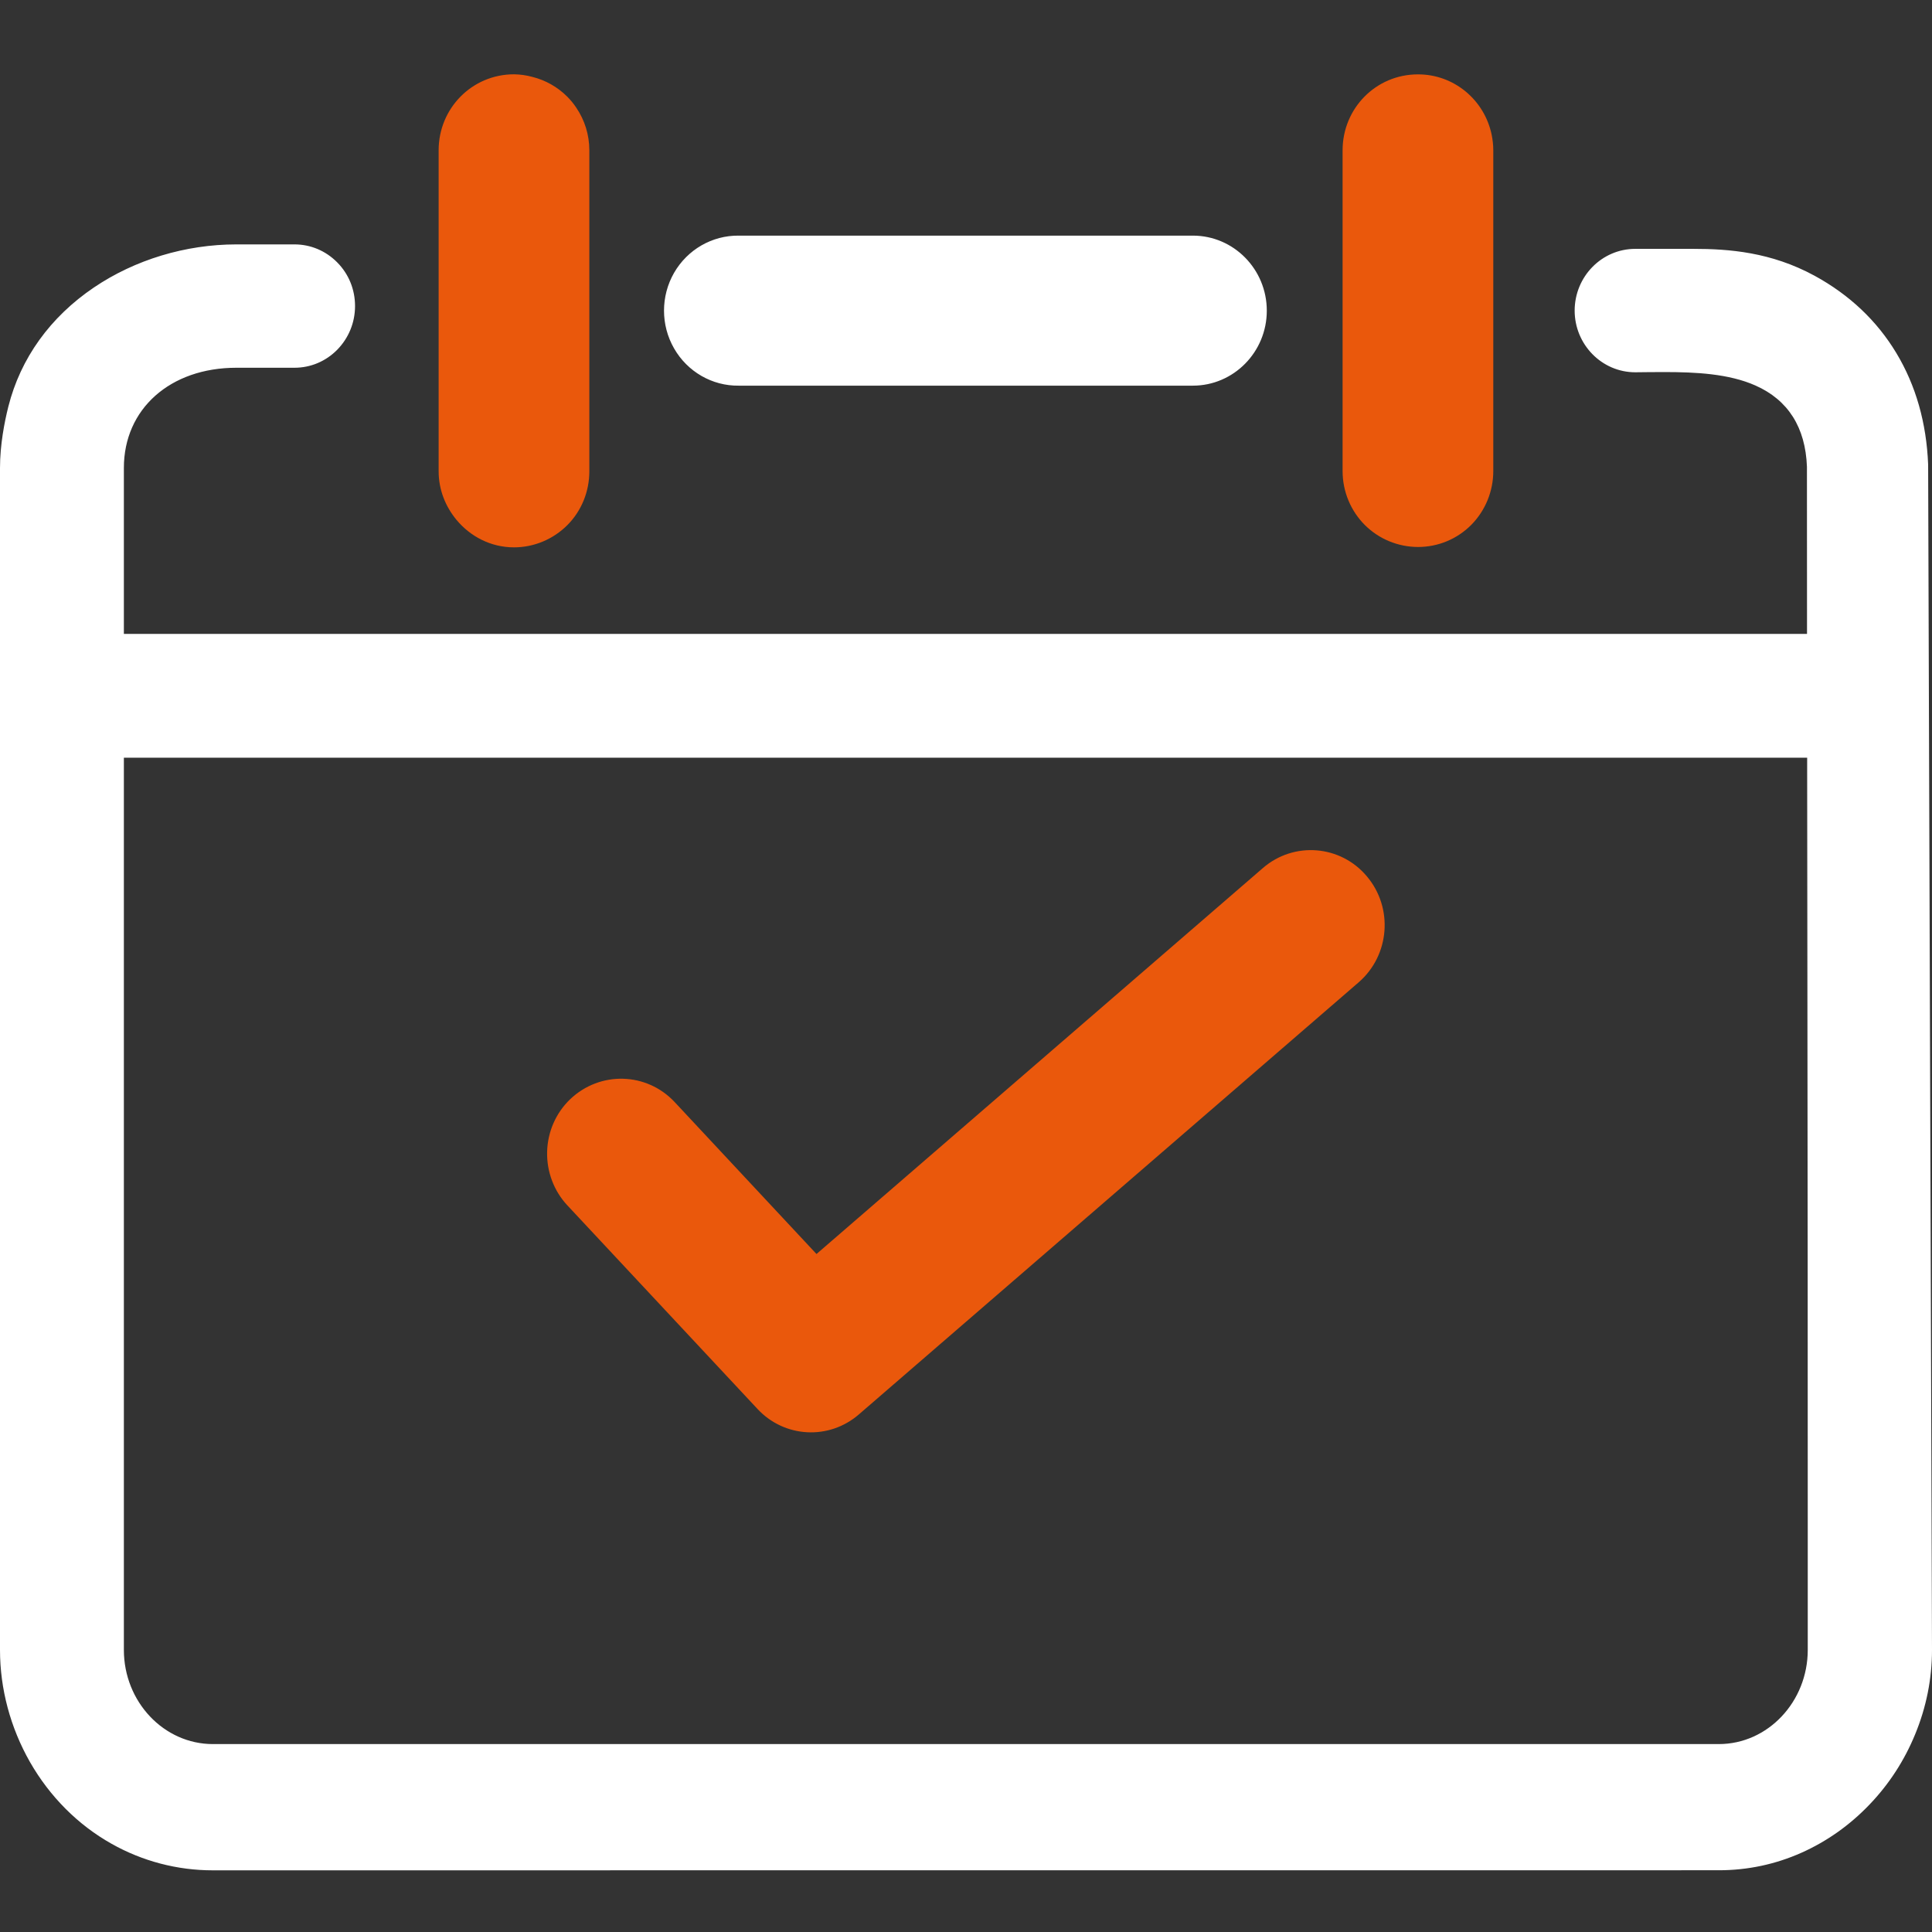
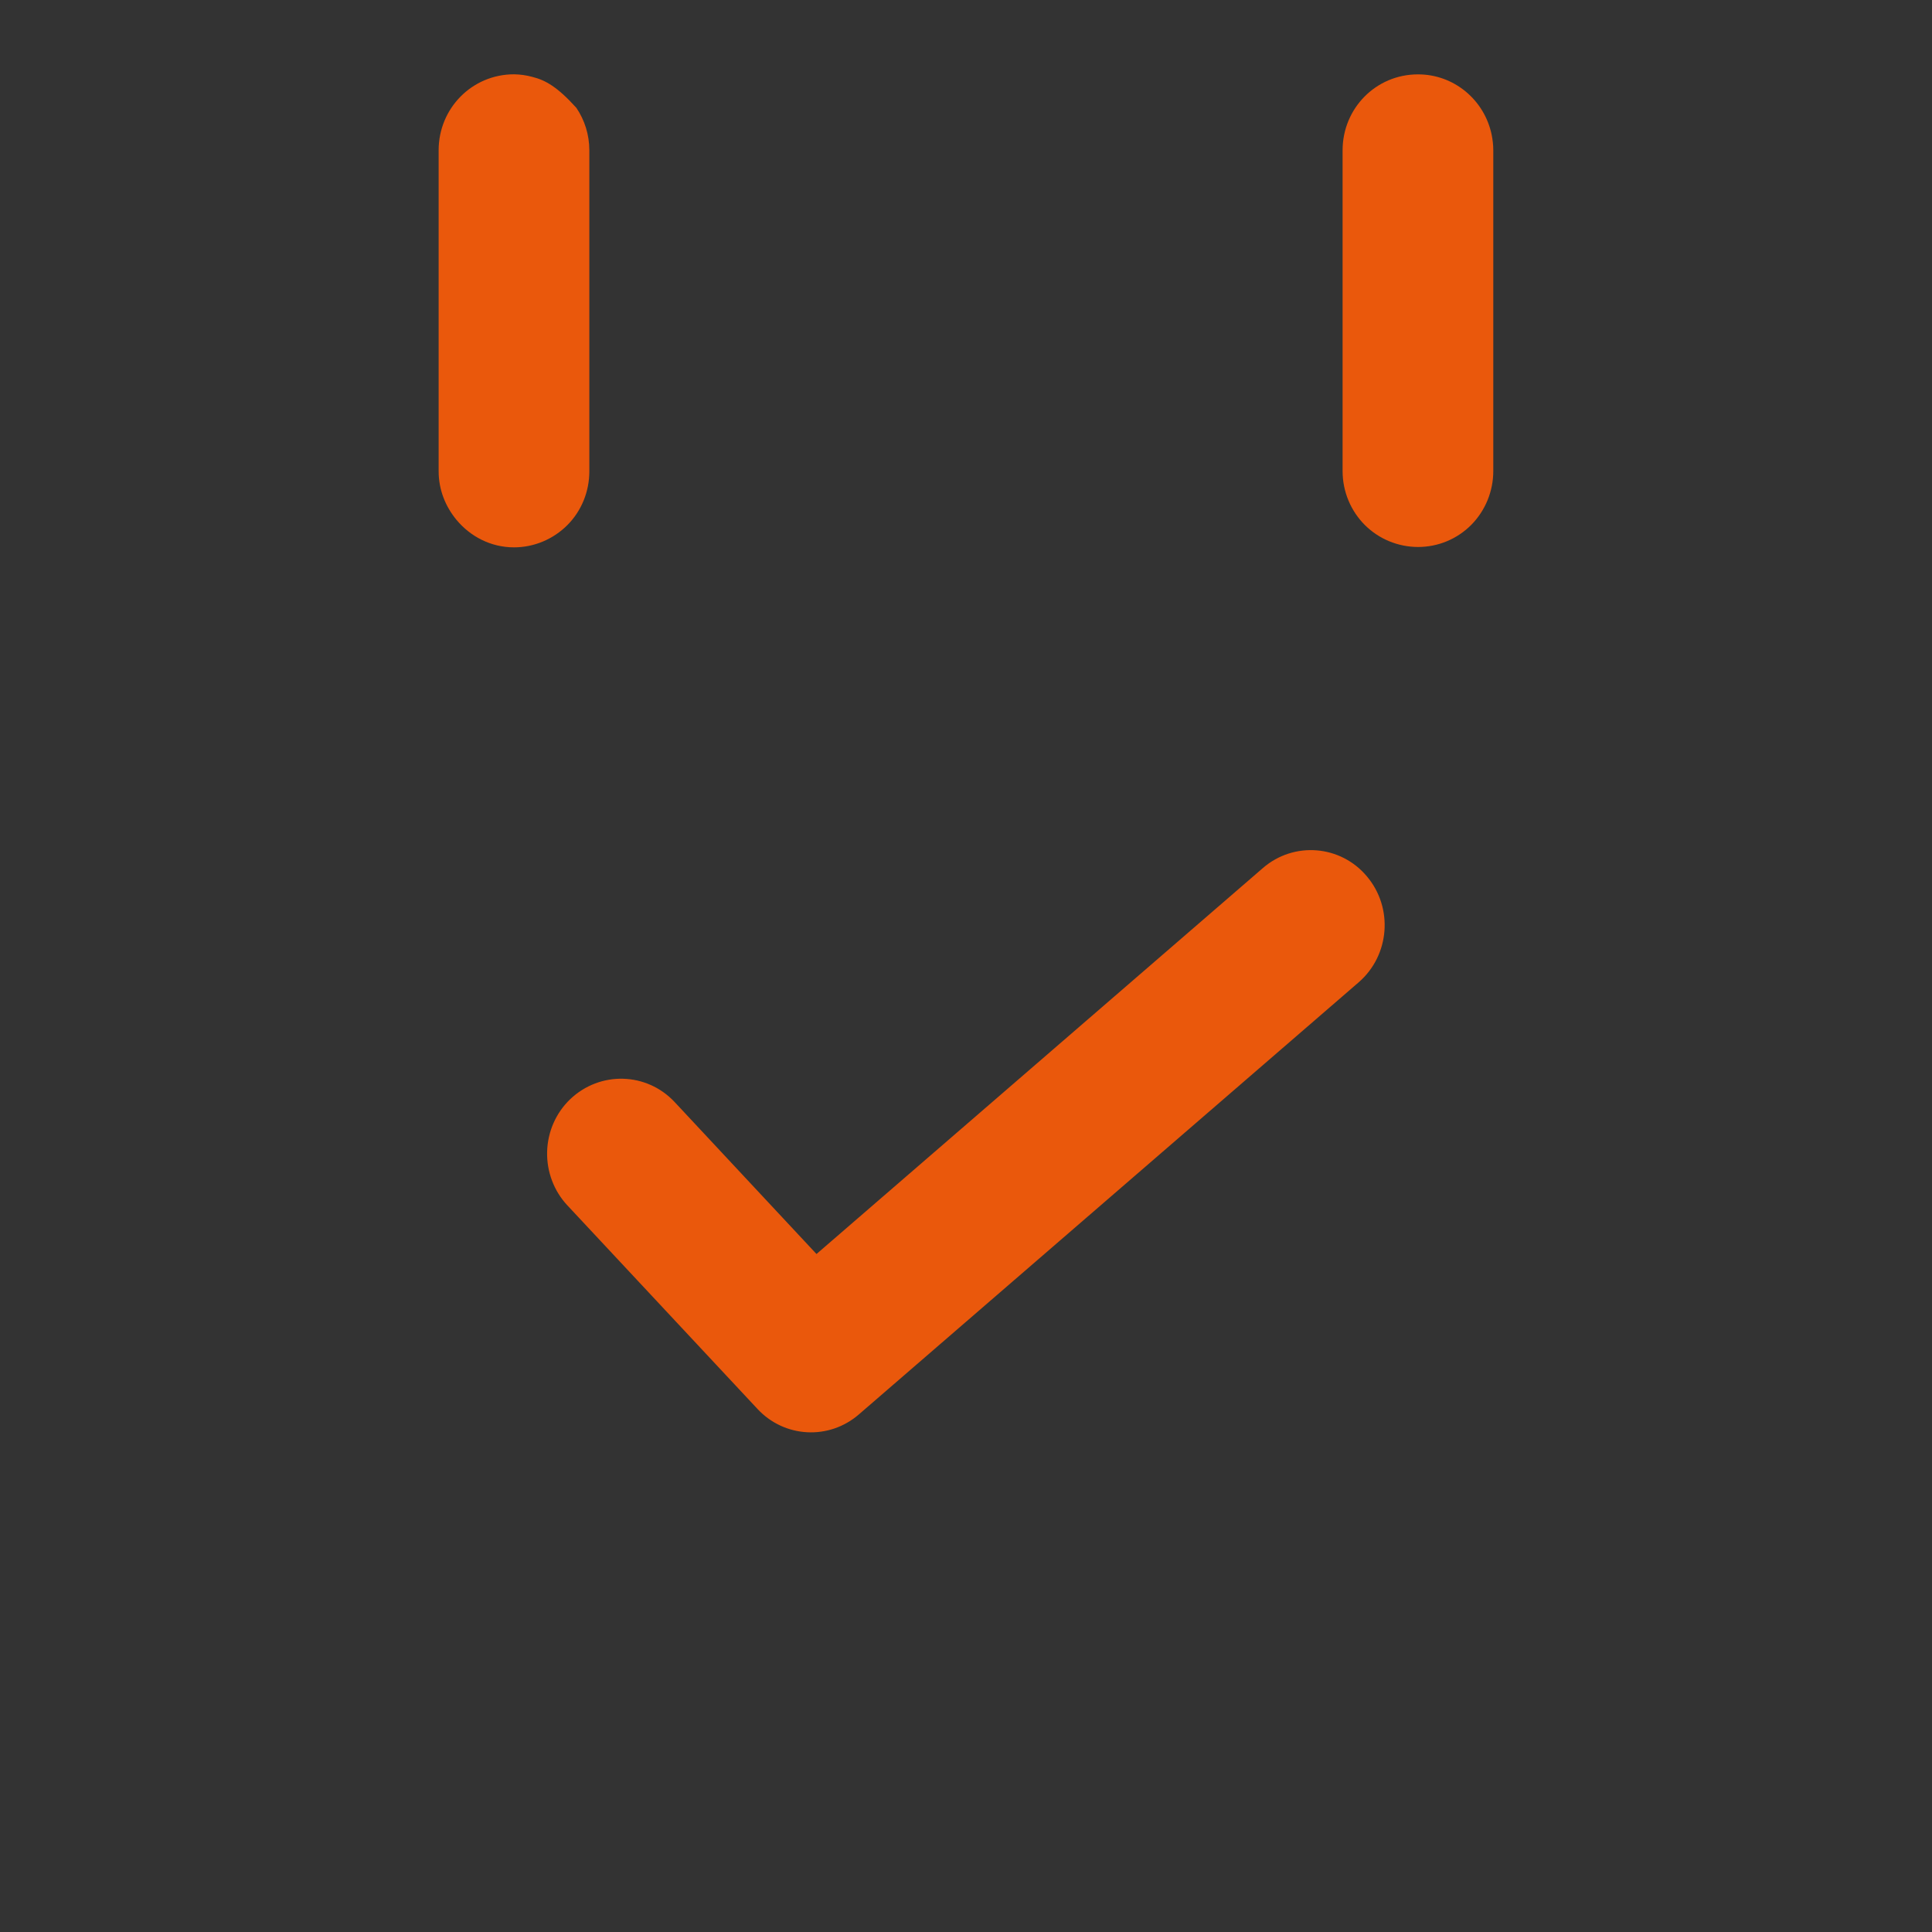
<svg xmlns="http://www.w3.org/2000/svg" width="26" height="26" viewBox="0 0 26 26" fill="none">
  <rect x="0" y="0" width="26" height="26" fill="#333333" stroke="none" />
-   <path d="M3.963 3.289C4.18 3.289 4.384 3.375 4.538 3.531C4.693 3.687 4.778 3.896 4.778 4.119C4.778 4.341 4.692 4.55 4.538 4.707C4.384 4.863 4.18 4.949 3.963 4.949H3.181C2.289 4.949 1.667 5.504 1.667 6.297V8.531H24.318V8.352C24.318 7.562 24.317 6.905 24.317 6.288V6.281C24.297 5.751 24.064 5.383 23.624 5.188C23.266 5.029 22.822 5.007 22.395 5.007C22.327 5.007 22.258 5.007 22.191 5.008C22.127 5.008 22.066 5.01 22.007 5.01C21.557 5.01 21.191 4.637 21.191 4.179C21.192 3.721 21.557 3.349 22.007 3.349H22.789C23.267 3.349 23.834 3.392 24.42 3.711C24.889 3.967 25.259 4.317 25.52 4.751C25.782 5.186 25.926 5.69 25.948 6.252L26 22.204C26 22.594 25.923 22.976 25.773 23.34C25.628 23.693 25.422 24.011 25.158 24.286C24.894 24.562 24.586 24.78 24.246 24.932C23.893 25.09 23.517 25.169 23.133 25.169L2.861 25.17C2.386 25.17 1.916 25.047 1.5 24.812C1.05 24.559 0.67 24.179 0.403 23.712C0.14 23.25 4.69008e-05 22.728 0 22.204V6.297C5.12654e-05 5.985 0.061 5.676 0.112 5.473C0.276 4.822 0.675 4.267 1.265 3.868C1.817 3.495 2.498 3.289 3.181 3.289H3.963ZM1.667 22.203C1.667 22.902 2.205 23.471 2.865 23.471H23.131C23.791 23.471 24.328 22.901 24.328 22.203V20.877C24.329 18.282 24.326 15.644 24.323 13.093C24.322 12.188 24.322 11.283 24.32 10.377V10.197H1.667V22.203ZM16.053 3.171C16.602 3.171 17.048 3.623 17.048 4.181C17.048 4.738 16.602 5.19 16.053 5.19H9.942C9.585 5.195 9.251 5.003 9.071 4.688C8.891 4.375 8.891 3.986 9.071 3.672C9.252 3.358 9.584 3.167 9.942 3.171H16.053Z" fill="white" />
-   <path d="M16.995 11.682L10.988 16.876L9.08 14.832C8.702 14.427 8.074 14.411 7.673 14.793C7.481 14.977 7.37 15.231 7.363 15.499C7.356 15.767 7.454 16.027 7.635 16.221L10.193 18.96C10.556 19.351 11.157 19.383 11.559 19.034L18.285 13.219C18.703 12.856 18.753 12.219 18.396 11.795C18.042 11.371 17.413 11.32 16.995 11.682ZM6.917 7.366C7.186 7.366 7.444 7.258 7.636 7.066C7.826 6.875 7.931 6.615 7.931 6.343V2.023C7.931 1.812 7.867 1.615 7.757 1.452C7.721 1.397 7.679 1.346 7.633 1.3C7.503 1.17 7.341 1.079 7.165 1.035C7.084 1.013 7.001 1.001 6.917 1C6.353 1 5.903 1.457 5.903 2.022V6.341C5.903 6.593 5.996 6.818 6.144 6.997C6.33 7.22 6.605 7.366 6.917 7.366ZM19.081 7.361C19.351 7.362 19.61 7.255 19.801 7.062C19.99 6.87 20.096 6.61 20.096 6.339V2.023C20.096 1.953 20.088 1.884 20.075 1.817C19.977 1.34 19.562 0.999 19.081 1.001C18.517 1.001 18.068 1.458 18.068 2.023V6.339C18.068 6.62 18.181 6.877 18.364 7.062C18.555 7.254 18.813 7.36 19.081 7.361Z" fill="#EA580C" />
+   <path d="M16.995 11.682L10.988 16.876L9.08 14.832C8.702 14.427 8.074 14.411 7.673 14.793C7.481 14.977 7.37 15.231 7.363 15.499C7.356 15.767 7.454 16.027 7.635 16.221L10.193 18.96C10.556 19.351 11.157 19.383 11.559 19.034L18.285 13.219C18.703 12.856 18.753 12.219 18.396 11.795C18.042 11.371 17.413 11.32 16.995 11.682ZM6.917 7.366C7.186 7.366 7.444 7.258 7.636 7.066C7.826 6.875 7.931 6.615 7.931 6.343V2.023C7.931 1.812 7.867 1.615 7.757 1.452C7.503 1.17 7.341 1.079 7.165 1.035C7.084 1.013 7.001 1.001 6.917 1C6.353 1 5.903 1.457 5.903 2.022V6.341C5.903 6.593 5.996 6.818 6.144 6.997C6.33 7.22 6.605 7.366 6.917 7.366ZM19.081 7.361C19.351 7.362 19.61 7.255 19.801 7.062C19.99 6.87 20.096 6.61 20.096 6.339V2.023C20.096 1.953 20.088 1.884 20.075 1.817C19.977 1.34 19.562 0.999 19.081 1.001C18.517 1.001 18.068 1.458 18.068 2.023V6.339C18.068 6.62 18.181 6.877 18.364 7.062C18.555 7.254 18.813 7.36 19.081 7.361Z" fill="#EA580C" />
</svg>